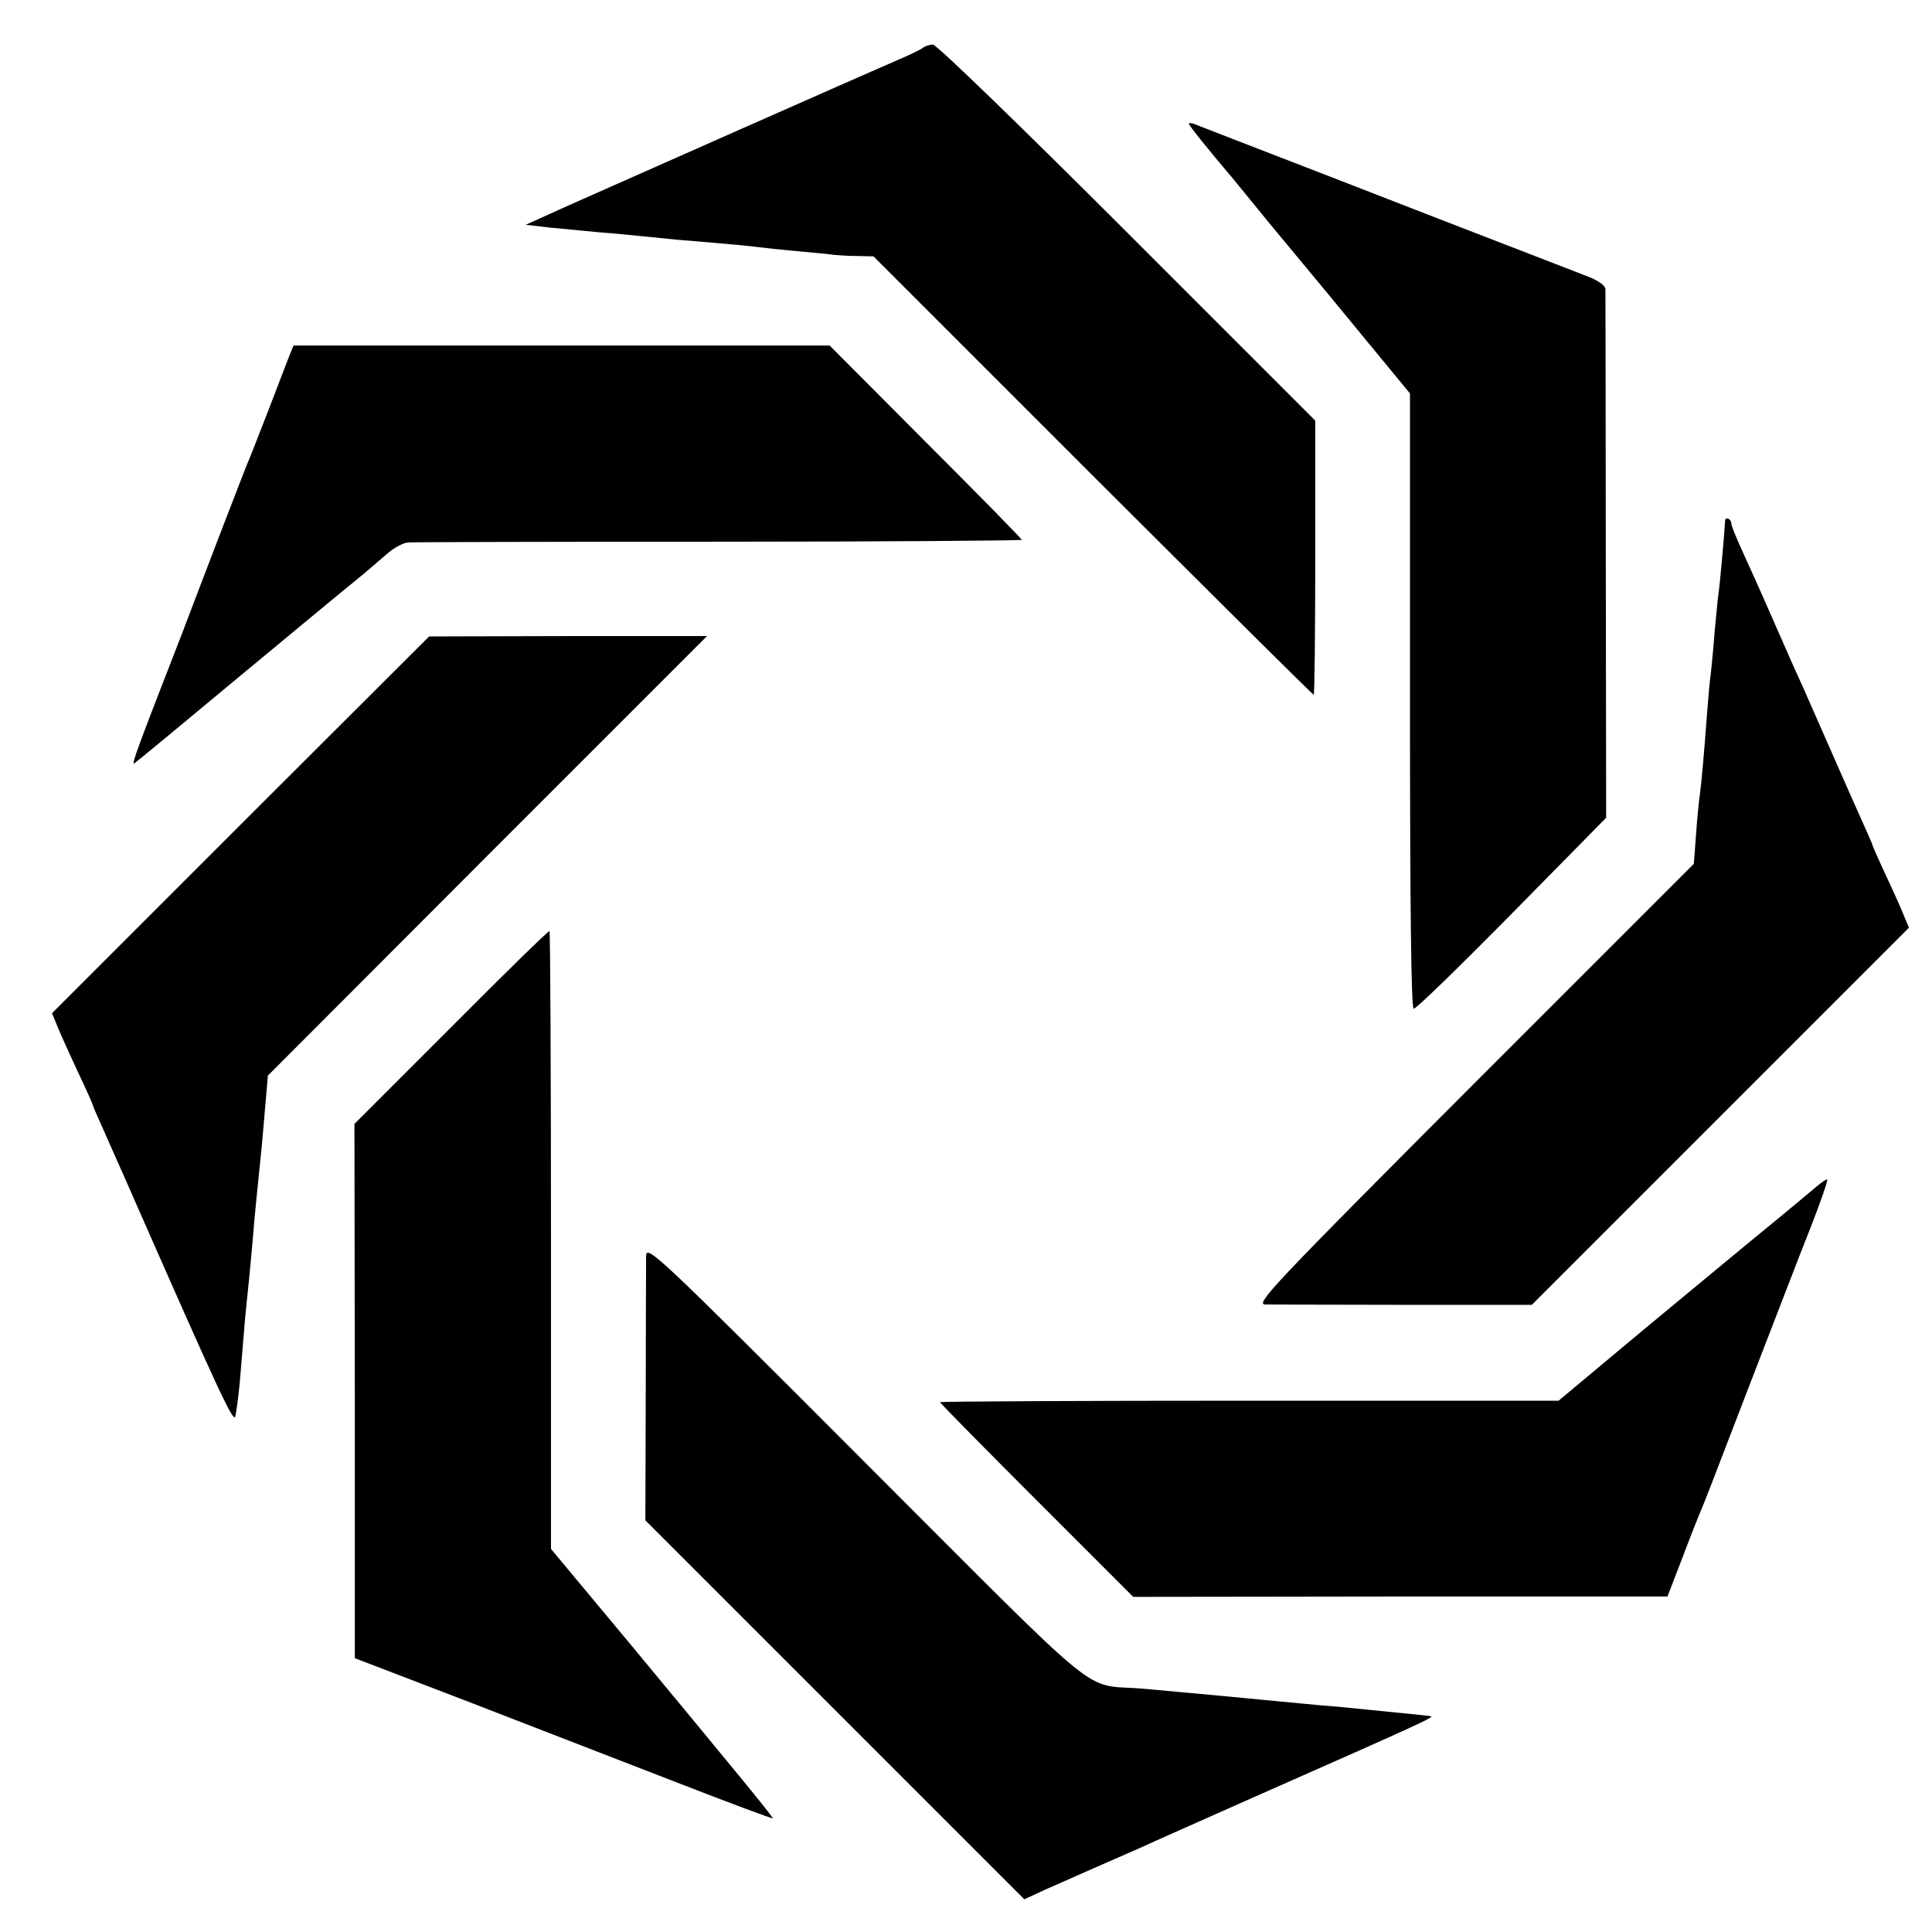
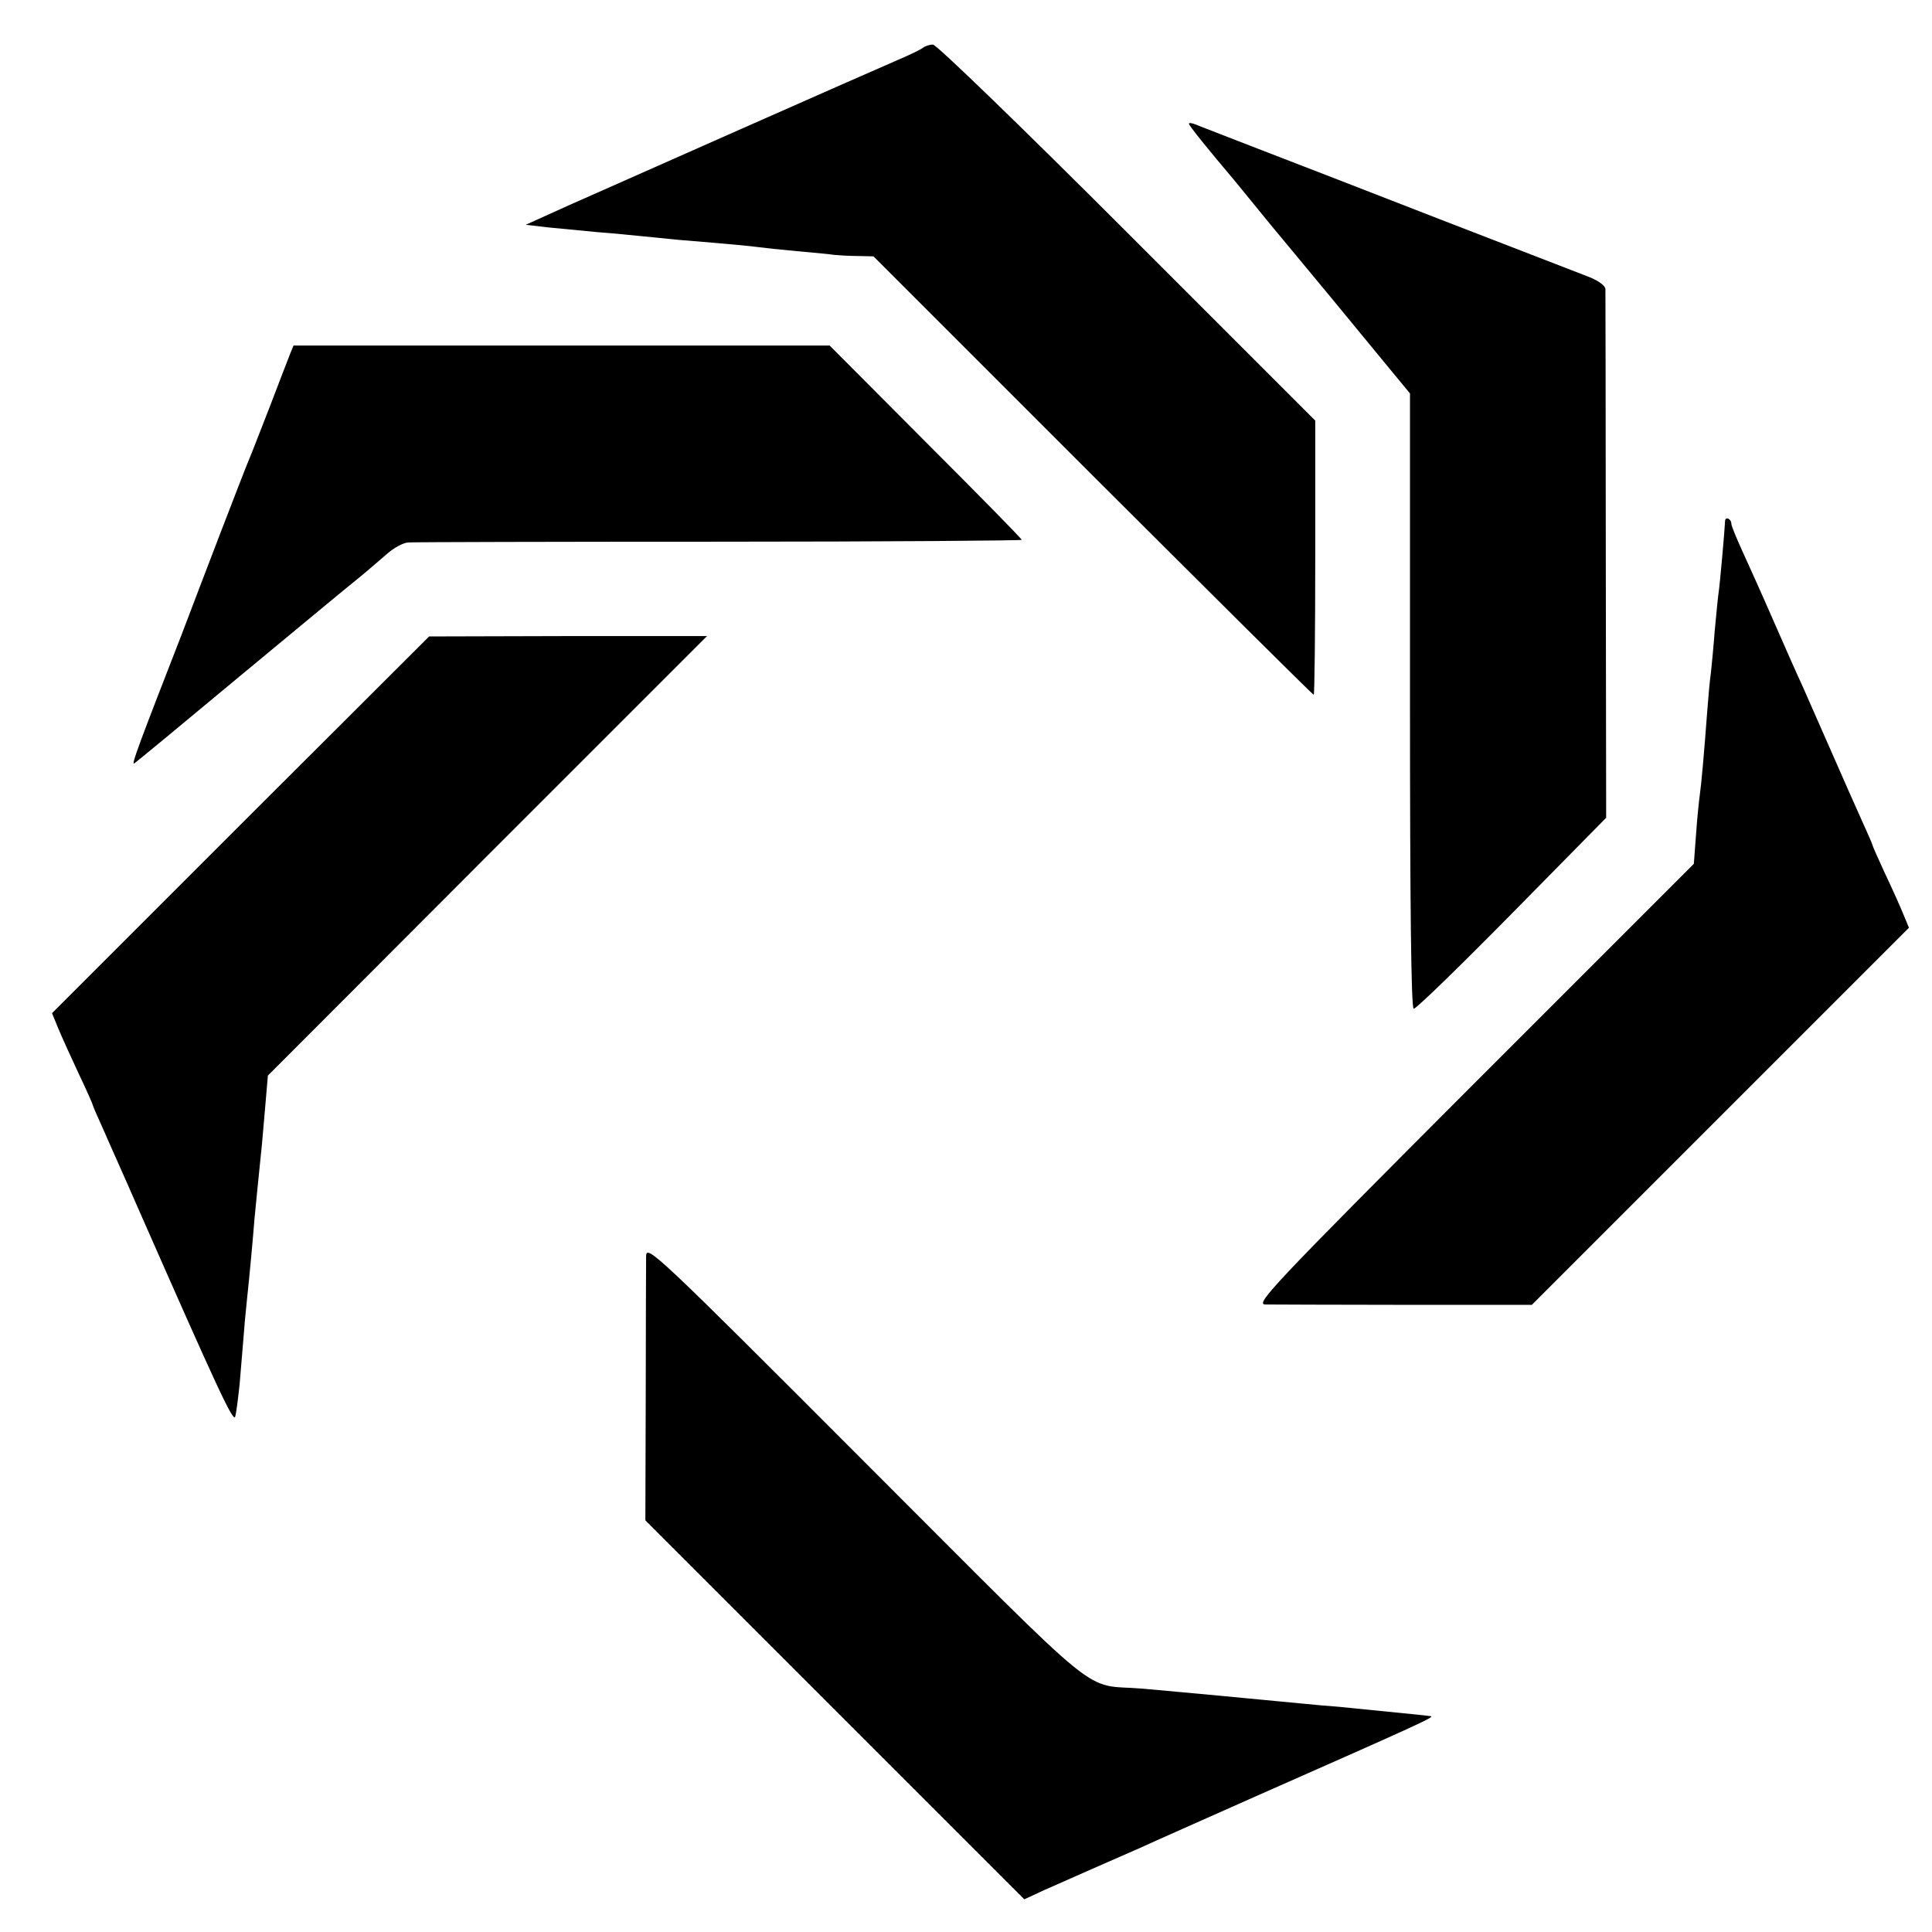
<svg xmlns="http://www.w3.org/2000/svg" version="1.0" width="520pt" height="520pt" viewBox="0 0 520 520" preserveAspectRatio="xMidYMid meet">
  <g transform="translate(0,520) scale(0.1,-0.1)" fill="#000000" stroke="none">
    <path d="M2485 5072 c-6 -5 -37 -20 -70 -34 -86 -37 -748 -330 -885 -391 l-115 -52 60 -7 c33 -3 94 -9 135 -13 41 -3 91 -8 110 -10 19 -2 64 -6 100 -10 158 -13 197 -17 220 -20 14 -2 61 -7 105 -11 44 -4 89 -8 100 -10 11 -1 39 -3 63 -3 l43 -1 590 -590 c325 -324 592 -590 595 -590 2 0 4 166 4 369 l0 369 -506 506 c-278 278 -513 506 -523 506 -9 0 -21 -4 -26 -8z" />
    <path d="M3200 4867 c0 -5 50 -67 122 -152 9 -11 53 -65 98 -120 46 -55 96 -116 112 -135 16 -19 82 -99 146 -177 l117 -142 0 -827 c0 -544 3 -828 10 -829 6 -1 124 114 264 256 l254 258 -1 703 c0 387 -1 711 -1 720 -1 10 -20 24 -53 36 -29 11 -206 80 -393 152 -187 73 -407 158 -490 190 -82 32 -158 61 -167 65 -10 4 -18 5 -18 2z" />
    <path d="M781 4248 c-5 -13 -30 -77 -55 -143 -26 -66 -50 -129 -55 -140 -5 -11 -39 -99 -76 -195 -37 -96 -84 -220 -105 -275 -116 -298 -137 -354 -129 -350 5 3 132 108 282 233 151 125 293 243 317 262 24 19 59 50 79 67 20 18 47 33 61 33 14 1 391 2 838 2 446 0 812 3 812 5 0 3 -116 121 -259 264 l-258 259 -722 0 -721 0 -9 -22z" />
    <path d="M4643 3797 c-1 -24 -14 -173 -18 -197 -2 -14 -6 -59 -10 -100 -3 -41 -8 -91 -10 -110 -3 -19 -7 -66 -10 -105 -8 -108 -16 -198 -20 -225 -2 -14 -7 -61 -10 -105 l-6 -80 -592 -592 c-538 -539 -589 -593 -562 -594 17 0 185 -1 374 -1 l344 0 507 507 508 508 -15 36 c-8 20 -30 69 -49 109 -19 41 -34 75 -34 77 0 2 -13 32 -29 67 -16 35 -52 117 -81 183 -29 66 -64 145 -77 175 -14 30 -50 111 -80 180 -30 69 -68 153 -84 188 -16 35 -29 67 -29 72 0 14 -17 21 -17 7z" />
    <path d="M647 2980 l-507 -507 16 -39 c9 -22 34 -77 55 -122 22 -46 39 -85 39 -87 0 -2 13 -32 29 -67 15 -35 58 -130 94 -213 210 -477 255 -575 260 -558 3 10 8 50 12 88 3 39 8 93 10 120 2 28 6 73 9 100 8 74 17 174 21 225 4 43 10 101 20 200 2 25 7 77 10 115 l6 70 591 592 591 591 -374 0 -374 -1 -508 -507z" />
-     <path d="M1215 2436 l-261 -261 1 -719 0 -719 305 -117 c168 -65 421 -163 563 -218 141 -55 257 -98 257 -96 0 5 -106 134 -382 467 l-215 258 0 830 c0 456 -2 831 -4 833 -2 2 -121 -114 -264 -258z" />
-     <path d="M4884 2002 c-18 -15 -75 -63 -129 -107 -54 -44 -202 -167 -329 -272 l-231 -193 -832 0 c-458 0 -833 -2 -833 -4 0 -2 117 -121 260 -264 l260 -260 719 1 719 0 37 96 c20 53 41 107 47 121 17 40 21 50 138 355 62 160 134 348 162 418 28 71 48 130 46 132 -2 2 -17 -8 -34 -23z" />
    <path d="M1739 1819 c0 -19 -1 -186 -1 -373 l-1 -338 510 -510 510 -510 54 25 c30 13 88 39 129 57 41 18 100 44 130 57 30 14 168 75 305 136 455 201 490 217 475 218 -8 1 -24 3 -35 4 -38 4 -160 16 -210 21 -27 2 -74 6 -102 9 -29 3 -77 7 -105 10 -29 3 -77 7 -105 10 -109 10 -150 14 -218 20 -167 14 -85 -53 -745 607 -566 567 -590 589 -591 557z" />
  </g>
</svg>